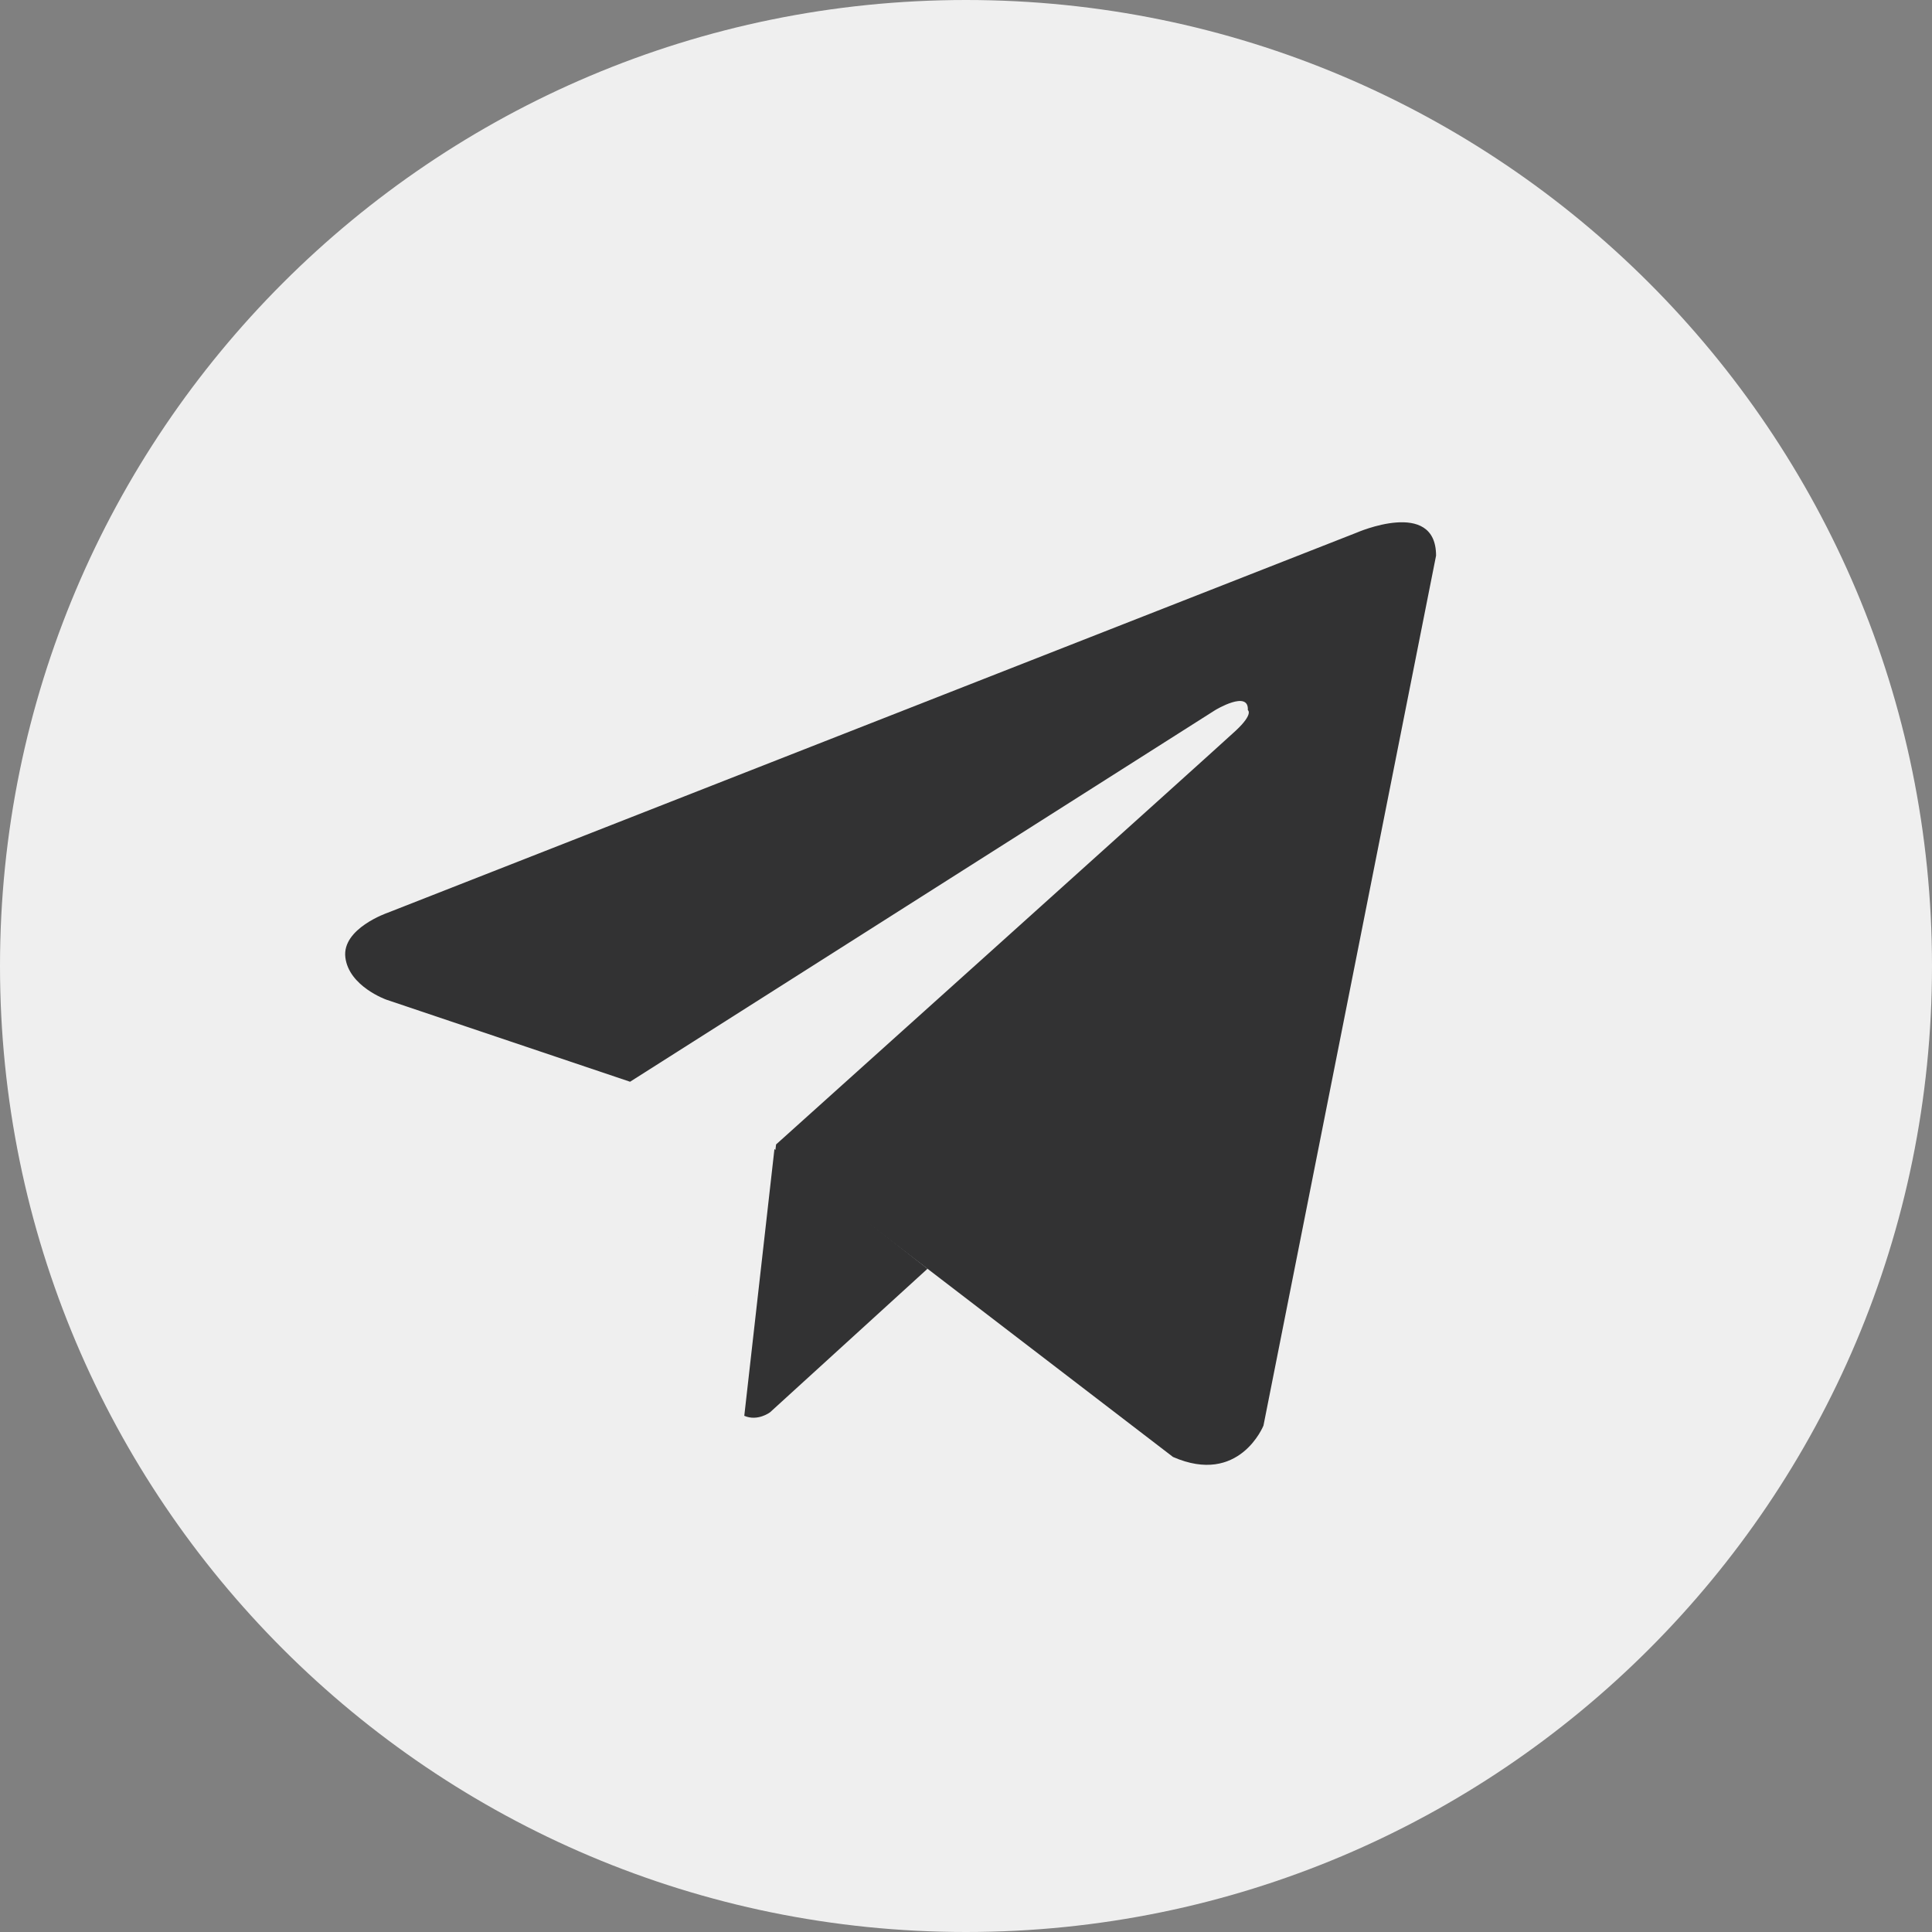
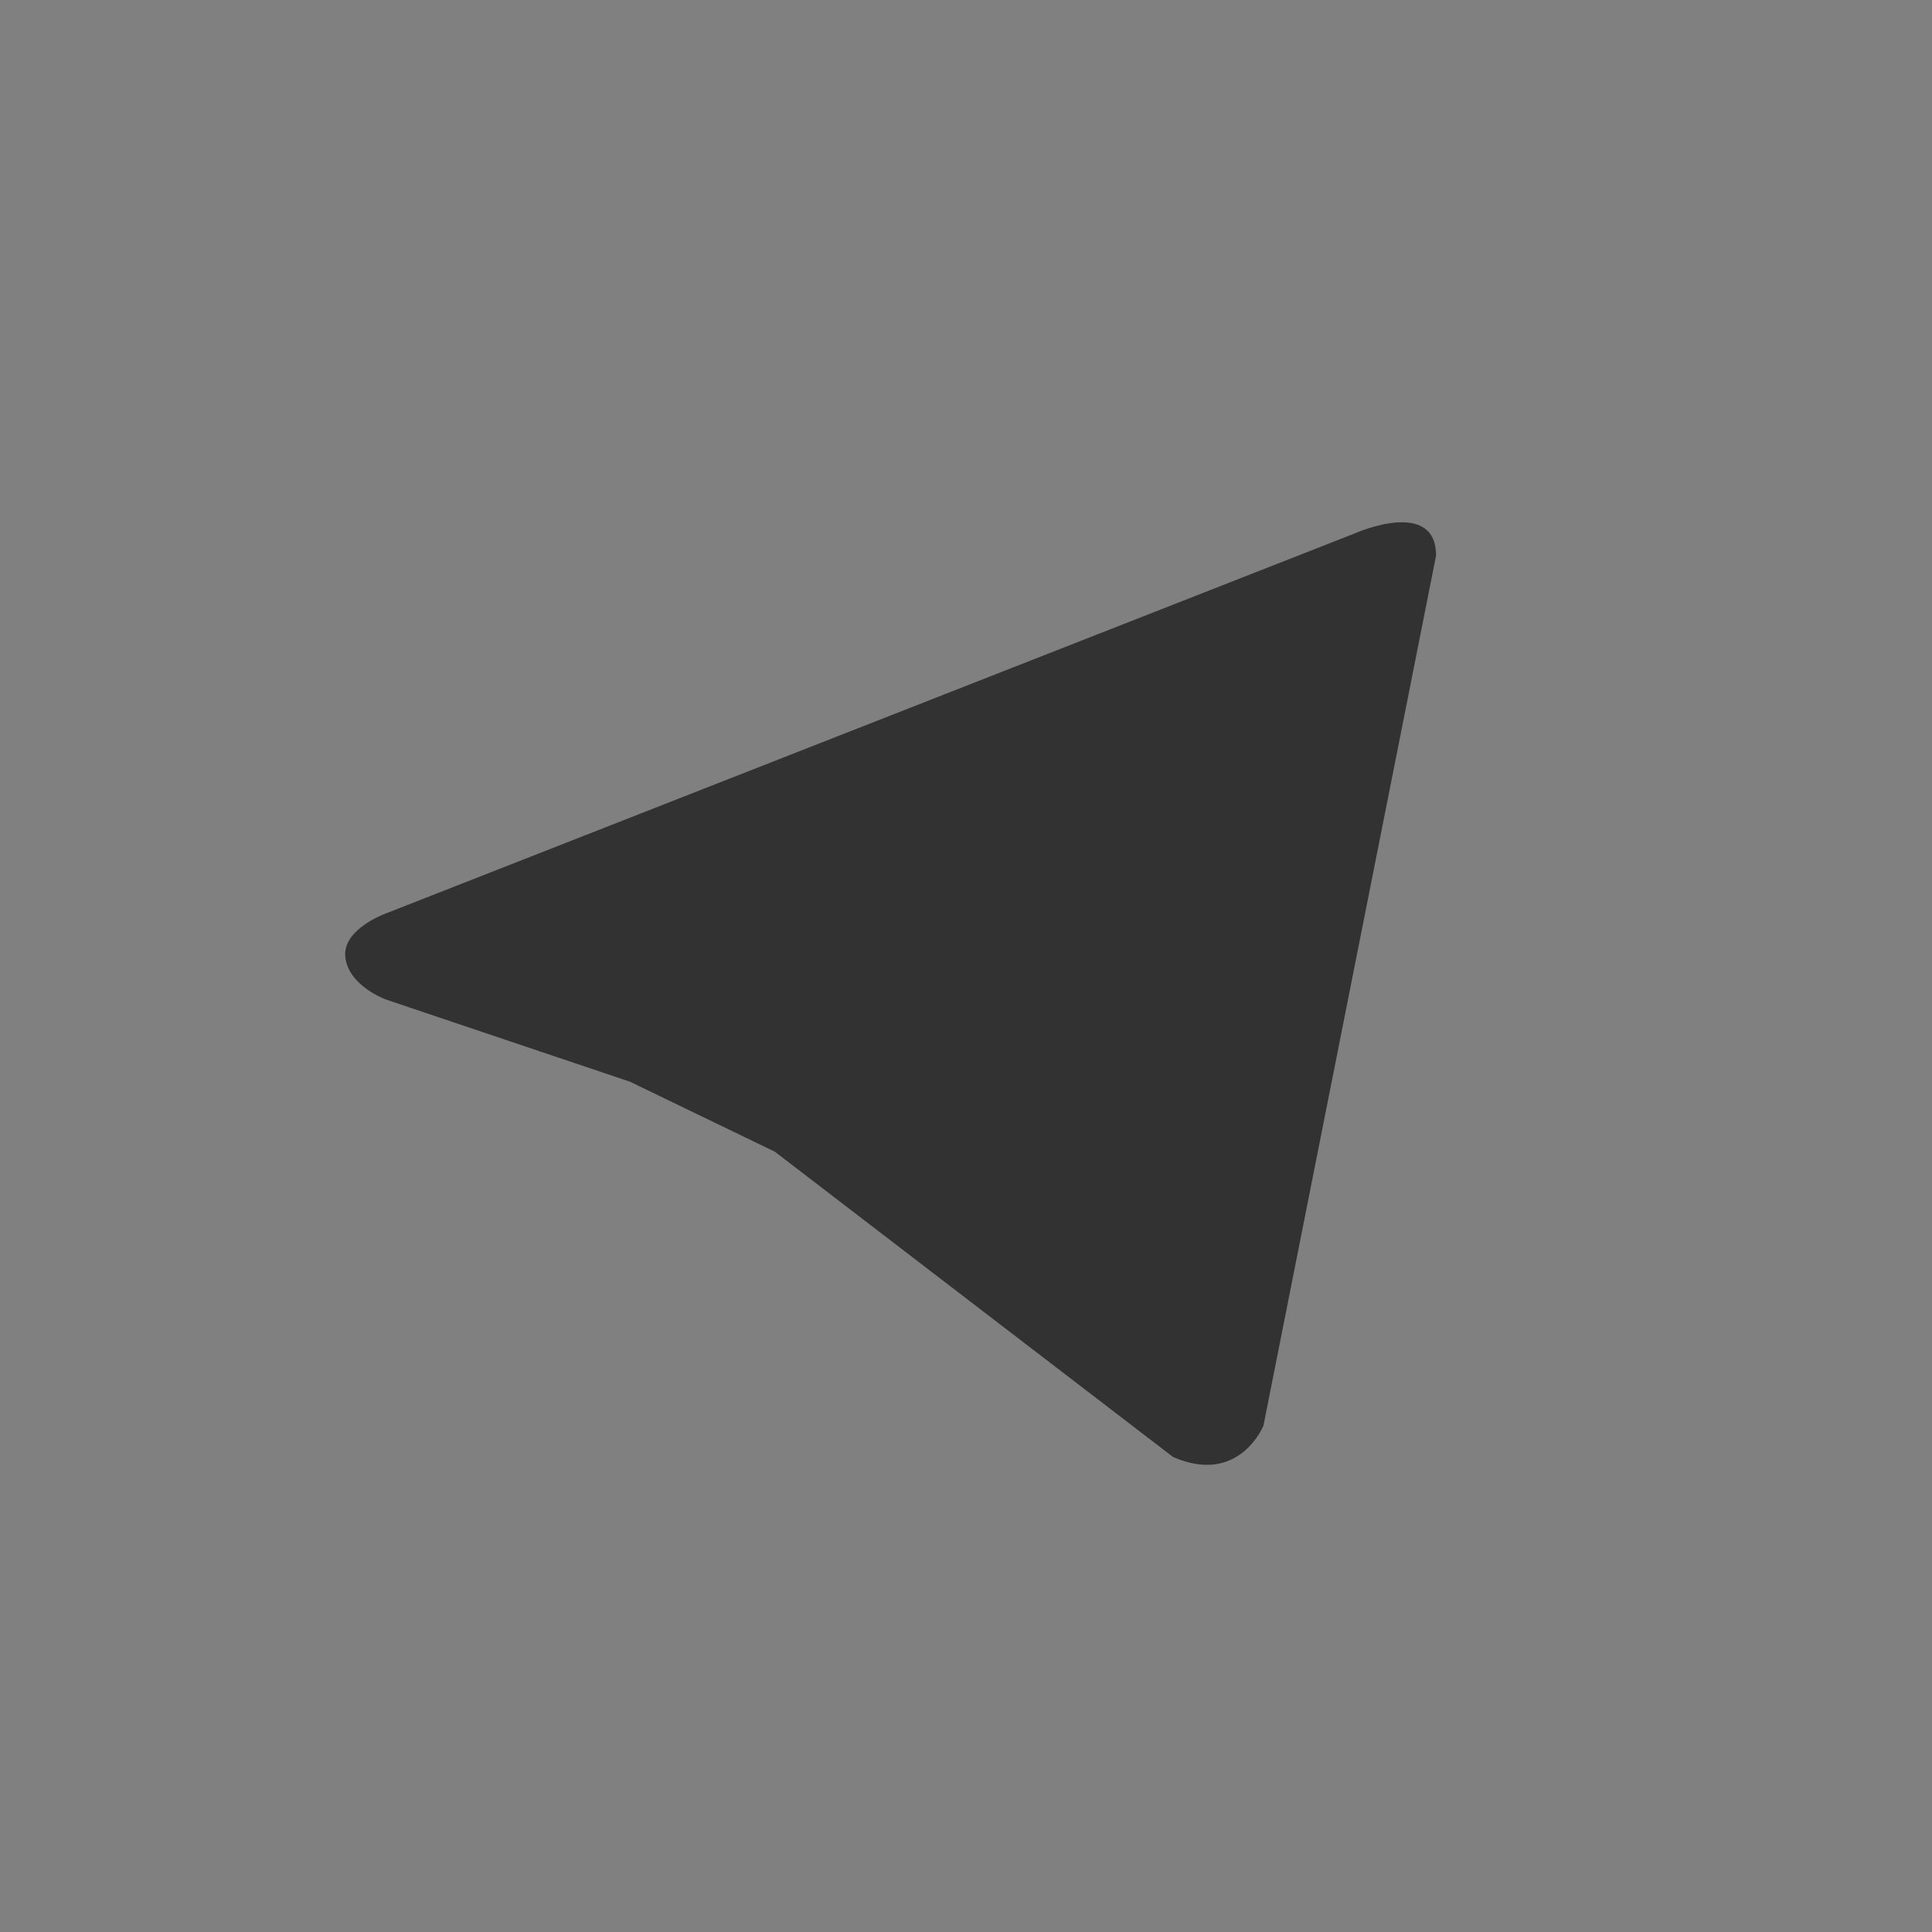
<svg xmlns="http://www.w3.org/2000/svg" width="33" height="33" viewBox="0 0 33 33" fill="none">
  <rect x="0" y="0" width="33" height="33" fill="#808080" stroke="none" />
  <g clip-path="url(#clip0_1_1878)">
-     <path d="M16.5 0C7.387 0 0 7.387 0 16.5C0 25.613 7.387 33 16.5 33C25.613 33 33 25.613 33 16.5C33 7.387 25.613 0 16.5 0Z" fill="#EFEFEF" />
    <path d="M24.529 9.491L21.581 24.35C21.581 24.35 21.169 25.381 20.036 24.886L13.235 19.672L10.762 18.477L6.599 17.075C6.599 17.075 5.96 16.849 5.899 16.354C5.837 15.859 6.62 15.591 6.62 15.591L23.168 9.1C23.168 9.1 24.529 8.502 24.529 9.491" fill="#323233" />
-     <path d="M12.713 24.183C12.713 24.183 12.514 24.165 12.267 23.381C12.019 22.598 10.762 18.477 10.762 18.477L20.757 12.129C20.757 12.129 21.334 11.779 21.314 12.129C21.314 12.129 21.417 12.191 21.108 12.48C20.799 12.768 13.256 19.548 13.256 19.548" fill="#EFEFEF" />
-     <path d="M15.843 21.671L13.153 24.123C13.153 24.123 12.942 24.283 12.713 24.183L13.228 19.627" fill="#323233" />
  </g>
  <defs>
    <clipPath id="clip0_1_1878">
      <rect width="33" height="33" fill="white" />
    </clipPath>
  </defs>
</svg>